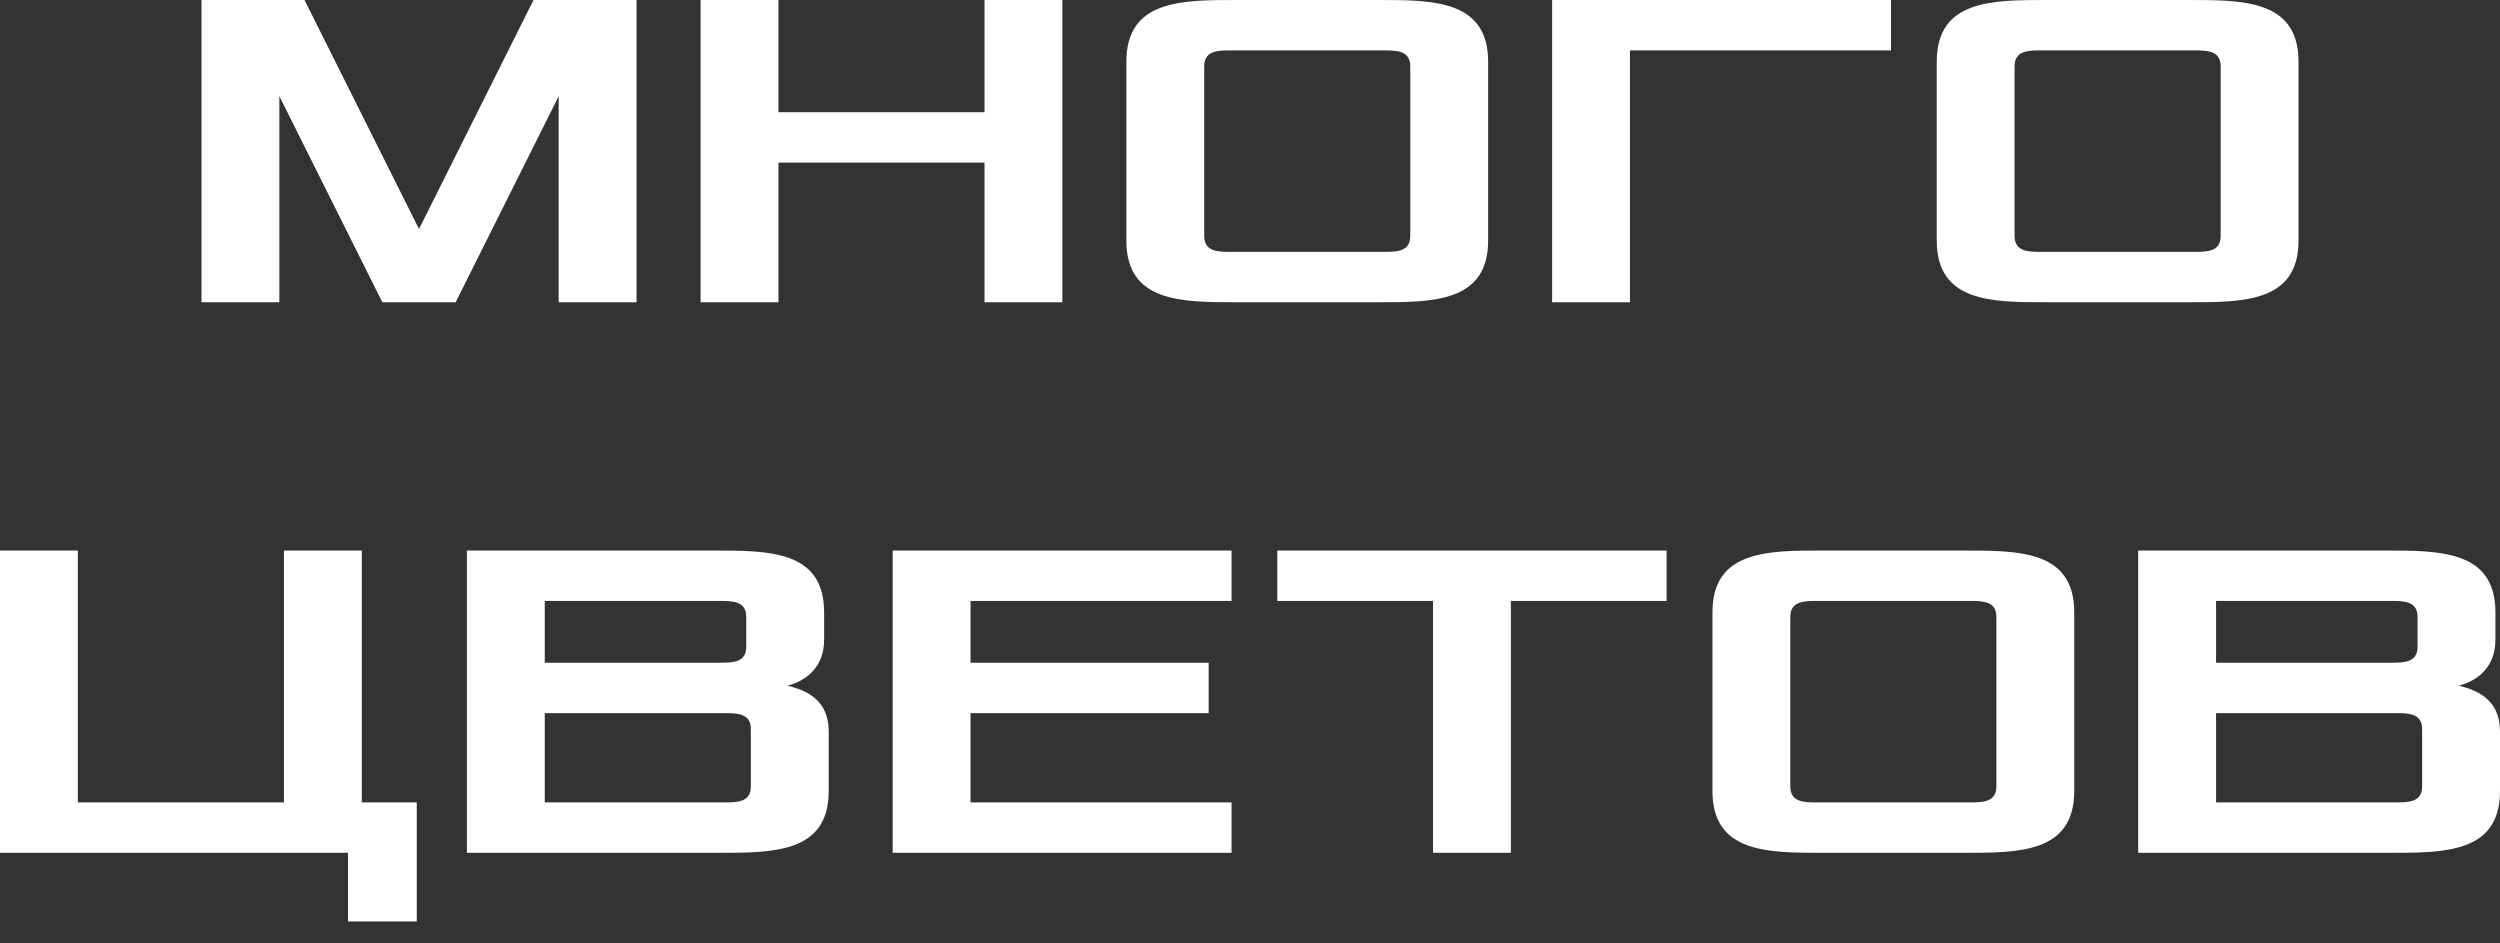
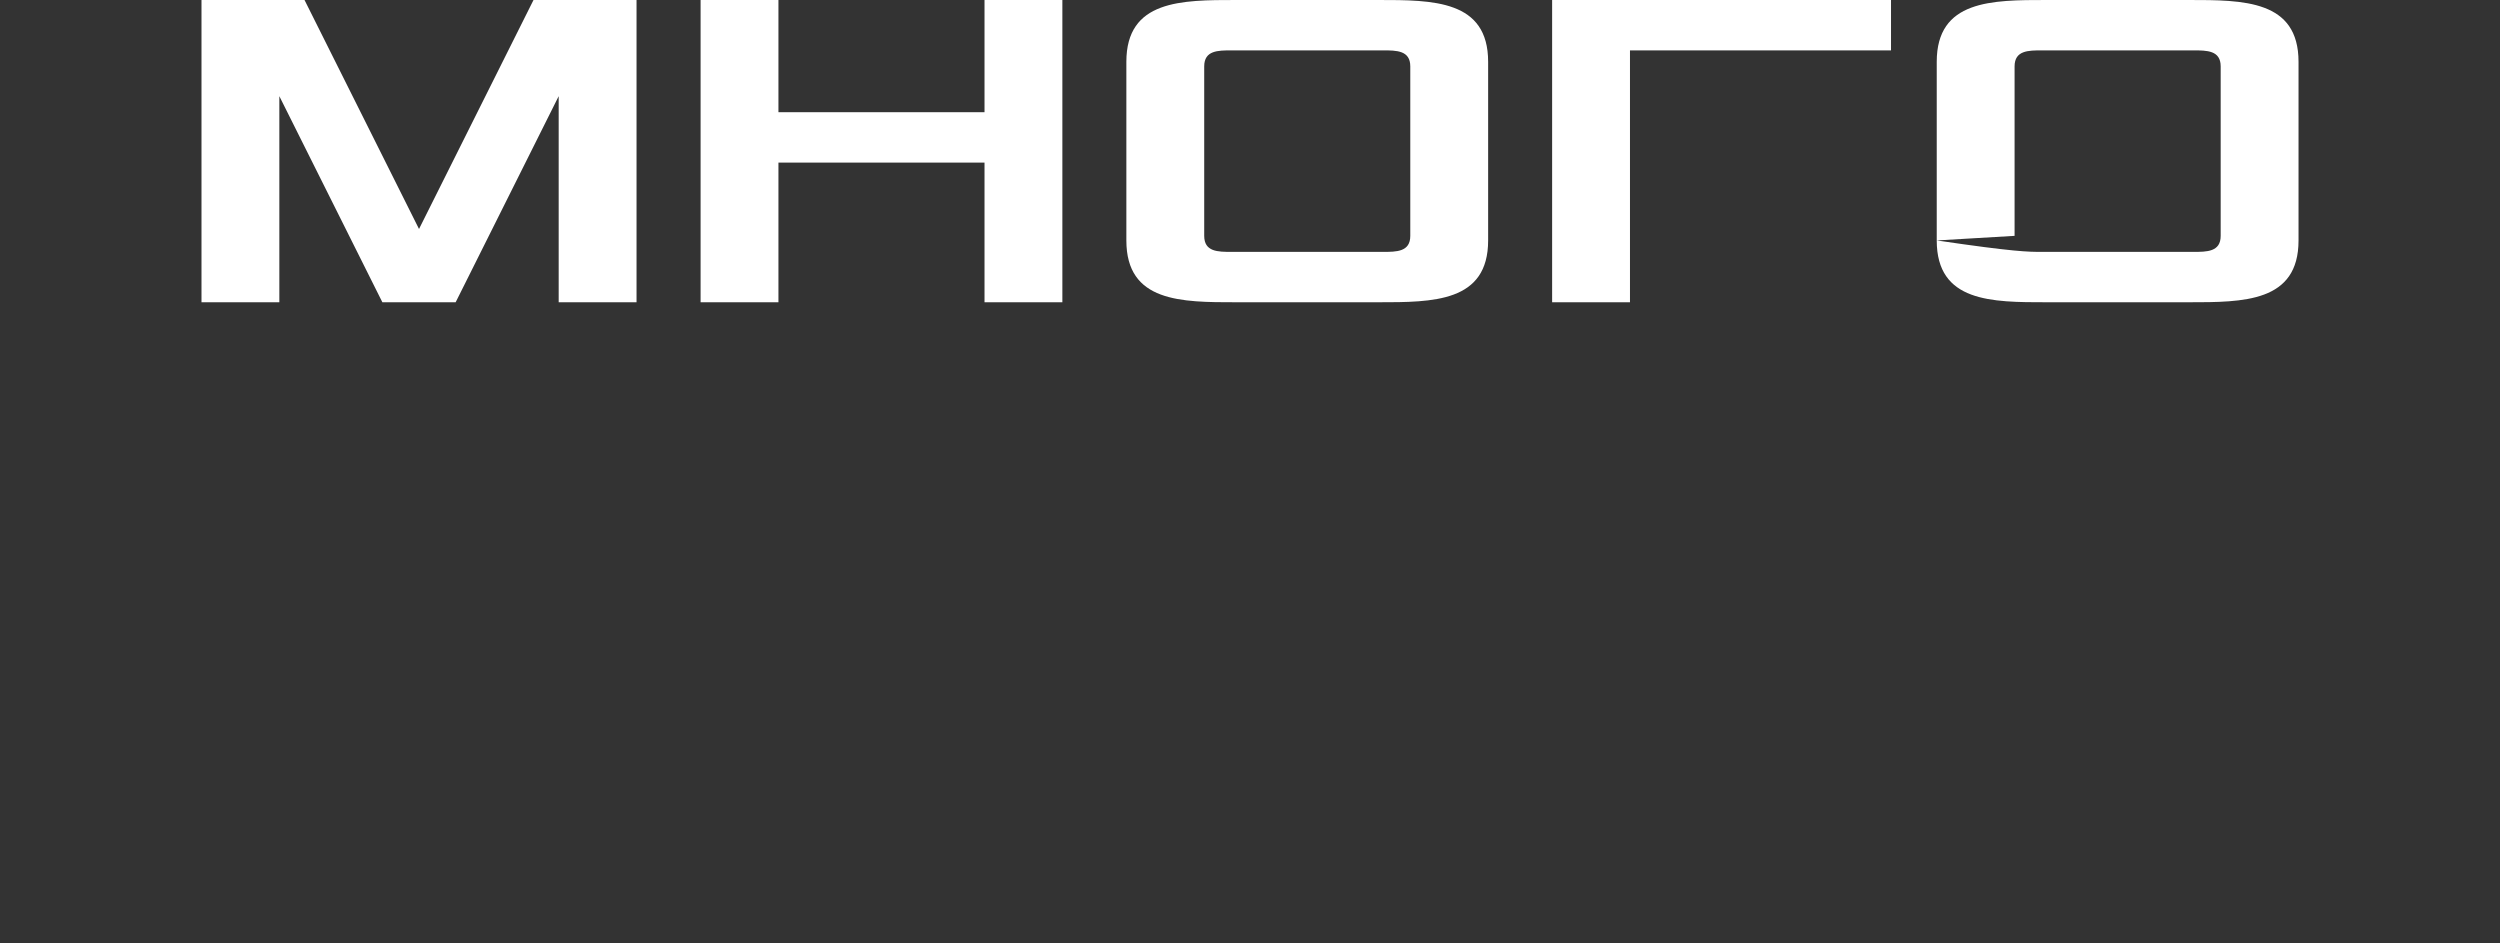
<svg xmlns="http://www.w3.org/2000/svg" width="114" height="43" viewBox="0 0 114 43" fill="none">
  <rect x="0" y="0" width="114" height="43" fill="#333333" stroke="none" />
-   <path d="M9.188 13.783V0H13.886L19.107 10.442L24.328 0H29.026V13.783H25.476V4.385L20.778 13.783H17.436L12.738 4.385V13.783H9.188ZM31.947 13.783V0H35.497V5.116H44.894V0H48.444V13.783H44.894V7.414H35.497V13.783H31.947ZM51.362 10.964V2.819C51.362 -2.19649e-07 53.868 0 56.374 0H62.847C65.353 0 67.859 -2.19649e-07 67.859 2.819V10.964C67.859 13.783 65.353 13.783 62.847 13.783H56.374C53.868 13.783 51.362 13.783 51.362 10.964ZM54.912 10.755C54.912 11.486 55.538 11.486 56.165 11.486H63.056C63.683 11.486 64.309 11.486 64.309 10.755V3.028C64.309 2.297 63.683 2.297 63.056 2.297H56.165C55.538 2.297 54.912 2.297 54.912 3.028V10.755ZM70.777 13.783V0H86.23V2.297H74.327V13.783H70.777ZM88.315 10.964V2.819C88.315 -2.19649e-07 90.821 0 93.327 0H99.801C102.307 0 104.813 -2.19649e-07 104.813 2.819V10.964C104.813 13.783 102.307 13.783 99.801 13.783H93.327C90.821 13.783 88.315 13.783 88.315 10.964ZM91.865 10.755C91.865 11.486 92.492 11.486 93.118 11.486H100.01C100.636 11.486 101.263 11.486 101.263 10.755V3.028C101.263 2.297 100.636 2.297 100.01 2.297H93.118C92.492 2.297 91.865 2.297 91.865 3.028V10.755Z" fill="white" />
-   <path d="M0 38.888V25.105H3.55V36.59H12.948V25.105H16.498V36.59H19.004V42.02H15.871V38.888H0ZM21.291 38.888V25.105H32.568C35.074 25.105 37.58 25.105 37.58 27.924V29.177C37.58 30.43 36.745 31.056 35.909 31.265C36.745 31.474 37.789 31.892 37.789 33.353V36.068C37.789 38.888 35.283 38.888 32.777 38.888H21.291ZM24.841 36.59H32.986C33.612 36.59 34.239 36.59 34.239 35.86V33.249C34.239 32.518 33.612 32.518 32.986 32.518H24.841V36.59ZM24.841 30.221H32.777C33.403 30.221 34.03 30.221 34.03 29.49V28.133C34.03 27.402 33.403 27.402 32.777 27.402H24.841V30.221ZM40.706 38.888V25.105H56.159V27.402H44.256V30.221H55.115V32.518H44.256V36.59H56.159V38.888H40.706ZM58.245 27.402V25.105H75.996V27.402H68.896V38.888H65.346V27.402H58.245ZM78.088 36.068V27.924C78.088 25.105 80.594 25.105 83.1 25.105H89.573C92.079 25.105 94.585 25.105 94.585 27.924V36.068C94.585 38.888 92.079 38.888 89.573 38.888H83.1C80.594 38.888 78.088 38.888 78.088 36.068ZM81.638 35.86C81.638 36.59 82.264 36.59 82.891 36.59H89.782C90.409 36.59 91.035 36.59 91.035 35.86V28.133C91.035 27.402 90.409 27.402 89.782 27.402H82.891C82.264 27.402 81.638 27.402 81.638 28.133V35.86ZM97.502 38.888V25.105H108.779C111.285 25.105 113.791 25.105 113.791 27.924V29.177C113.791 30.43 112.956 31.056 112.121 31.265C112.956 31.474 114 31.892 114 33.353V36.068C114 38.888 111.494 38.888 108.988 38.888H97.502ZM101.053 36.59H109.197C109.823 36.59 110.45 36.59 110.45 35.86V33.249C110.45 32.518 109.823 32.518 109.197 32.518H101.053V36.59ZM101.053 30.221H108.988C109.615 30.221 110.241 30.221 110.241 29.49V28.133C110.241 27.402 109.615 27.402 108.988 27.402H101.053V30.221Z" fill="white" />
+   <path d="M9.188 13.783V0H13.886L19.107 10.442L24.328 0H29.026V13.783H25.476V4.385L20.778 13.783H17.436L12.738 4.385V13.783H9.188ZM31.947 13.783V0H35.497V5.116H44.894V0H48.444V13.783H44.894V7.414H35.497V13.783H31.947ZM51.362 10.964V2.819C51.362 -2.19649e-07 53.868 0 56.374 0H62.847C65.353 0 67.859 -2.19649e-07 67.859 2.819V10.964C67.859 13.783 65.353 13.783 62.847 13.783H56.374C53.868 13.783 51.362 13.783 51.362 10.964ZM54.912 10.755C54.912 11.486 55.538 11.486 56.165 11.486H63.056C63.683 11.486 64.309 11.486 64.309 10.755V3.028C64.309 2.297 63.683 2.297 63.056 2.297H56.165C55.538 2.297 54.912 2.297 54.912 3.028V10.755ZM70.777 13.783V0H86.23V2.297H74.327V13.783H70.777ZM88.315 10.964V2.819C88.315 -2.19649e-07 90.821 0 93.327 0H99.801C102.307 0 104.813 -2.19649e-07 104.813 2.819V10.964C104.813 13.783 102.307 13.783 99.801 13.783H93.327C90.821 13.783 88.315 13.783 88.315 10.964ZC91.865 11.486 92.492 11.486 93.118 11.486H100.01C100.636 11.486 101.263 11.486 101.263 10.755V3.028C101.263 2.297 100.636 2.297 100.01 2.297H93.118C92.492 2.297 91.865 2.297 91.865 3.028V10.755Z" fill="white" />
</svg>